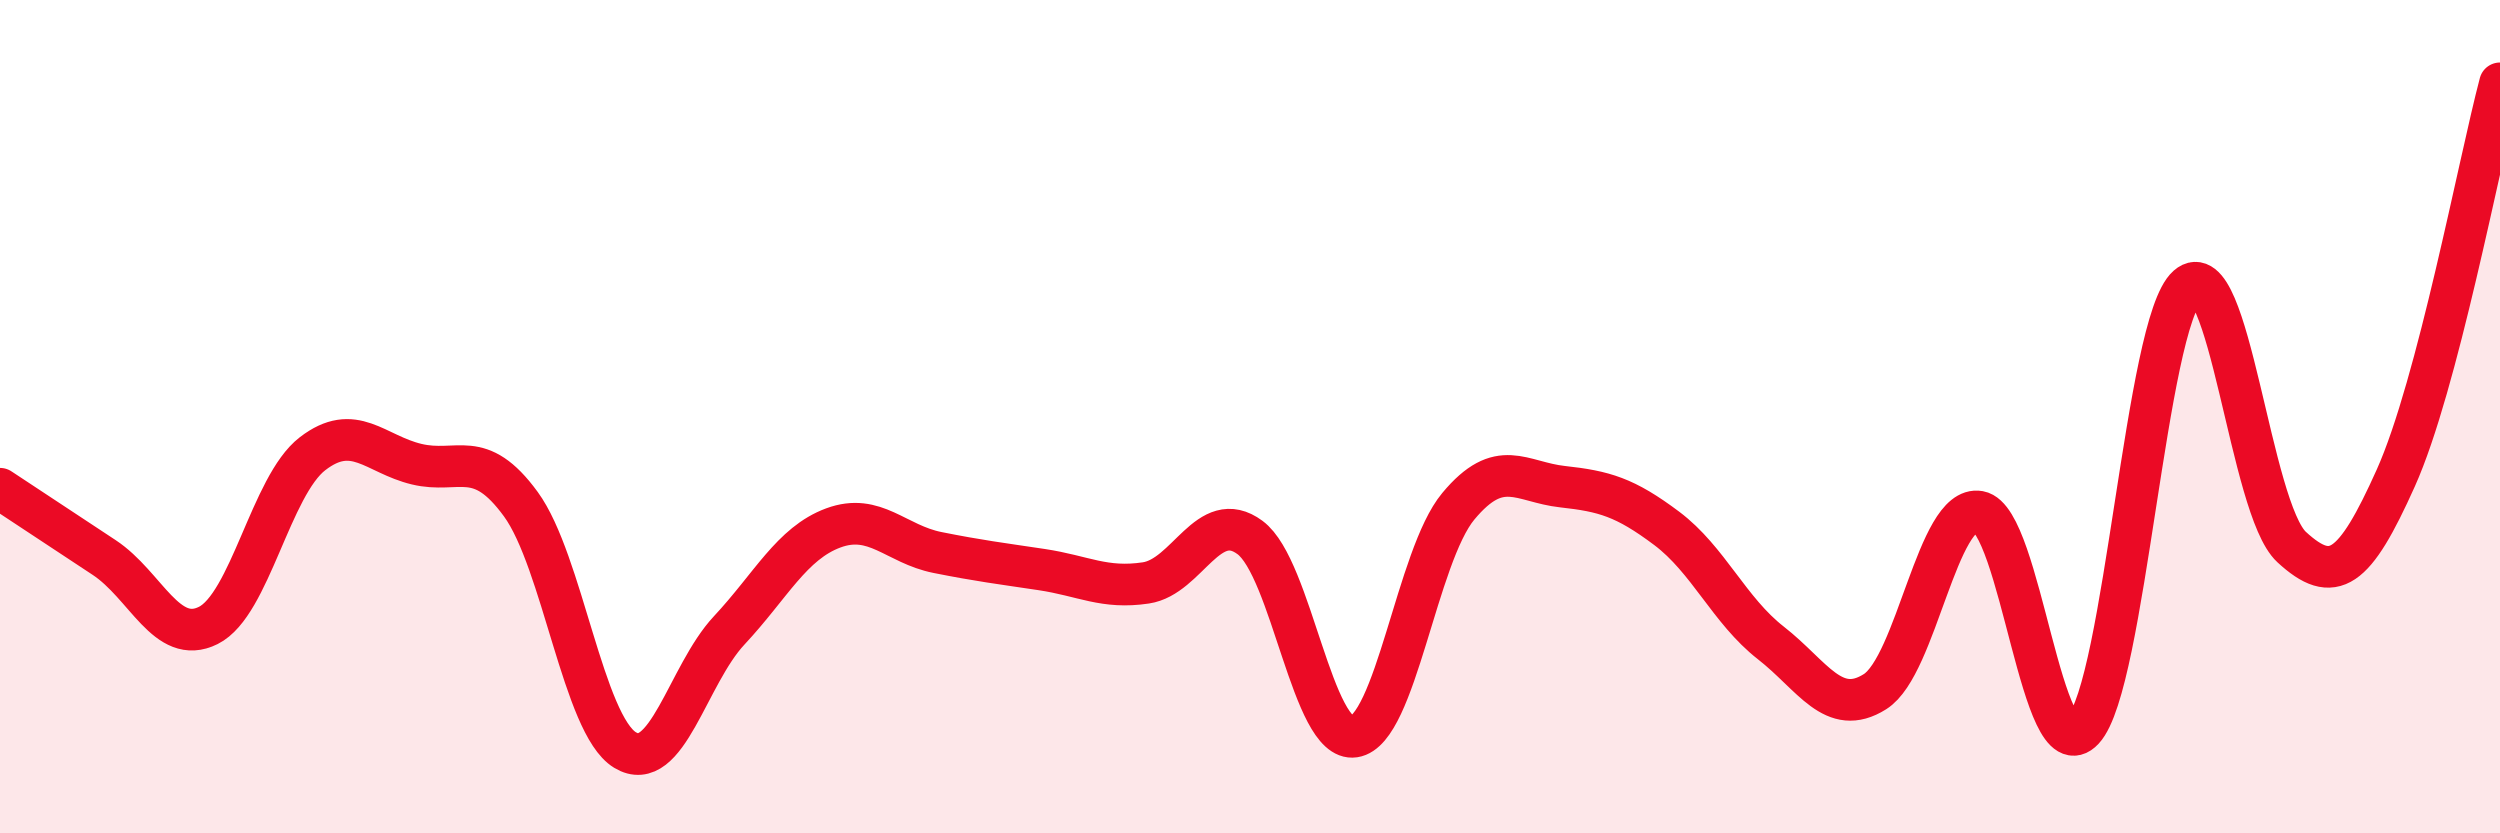
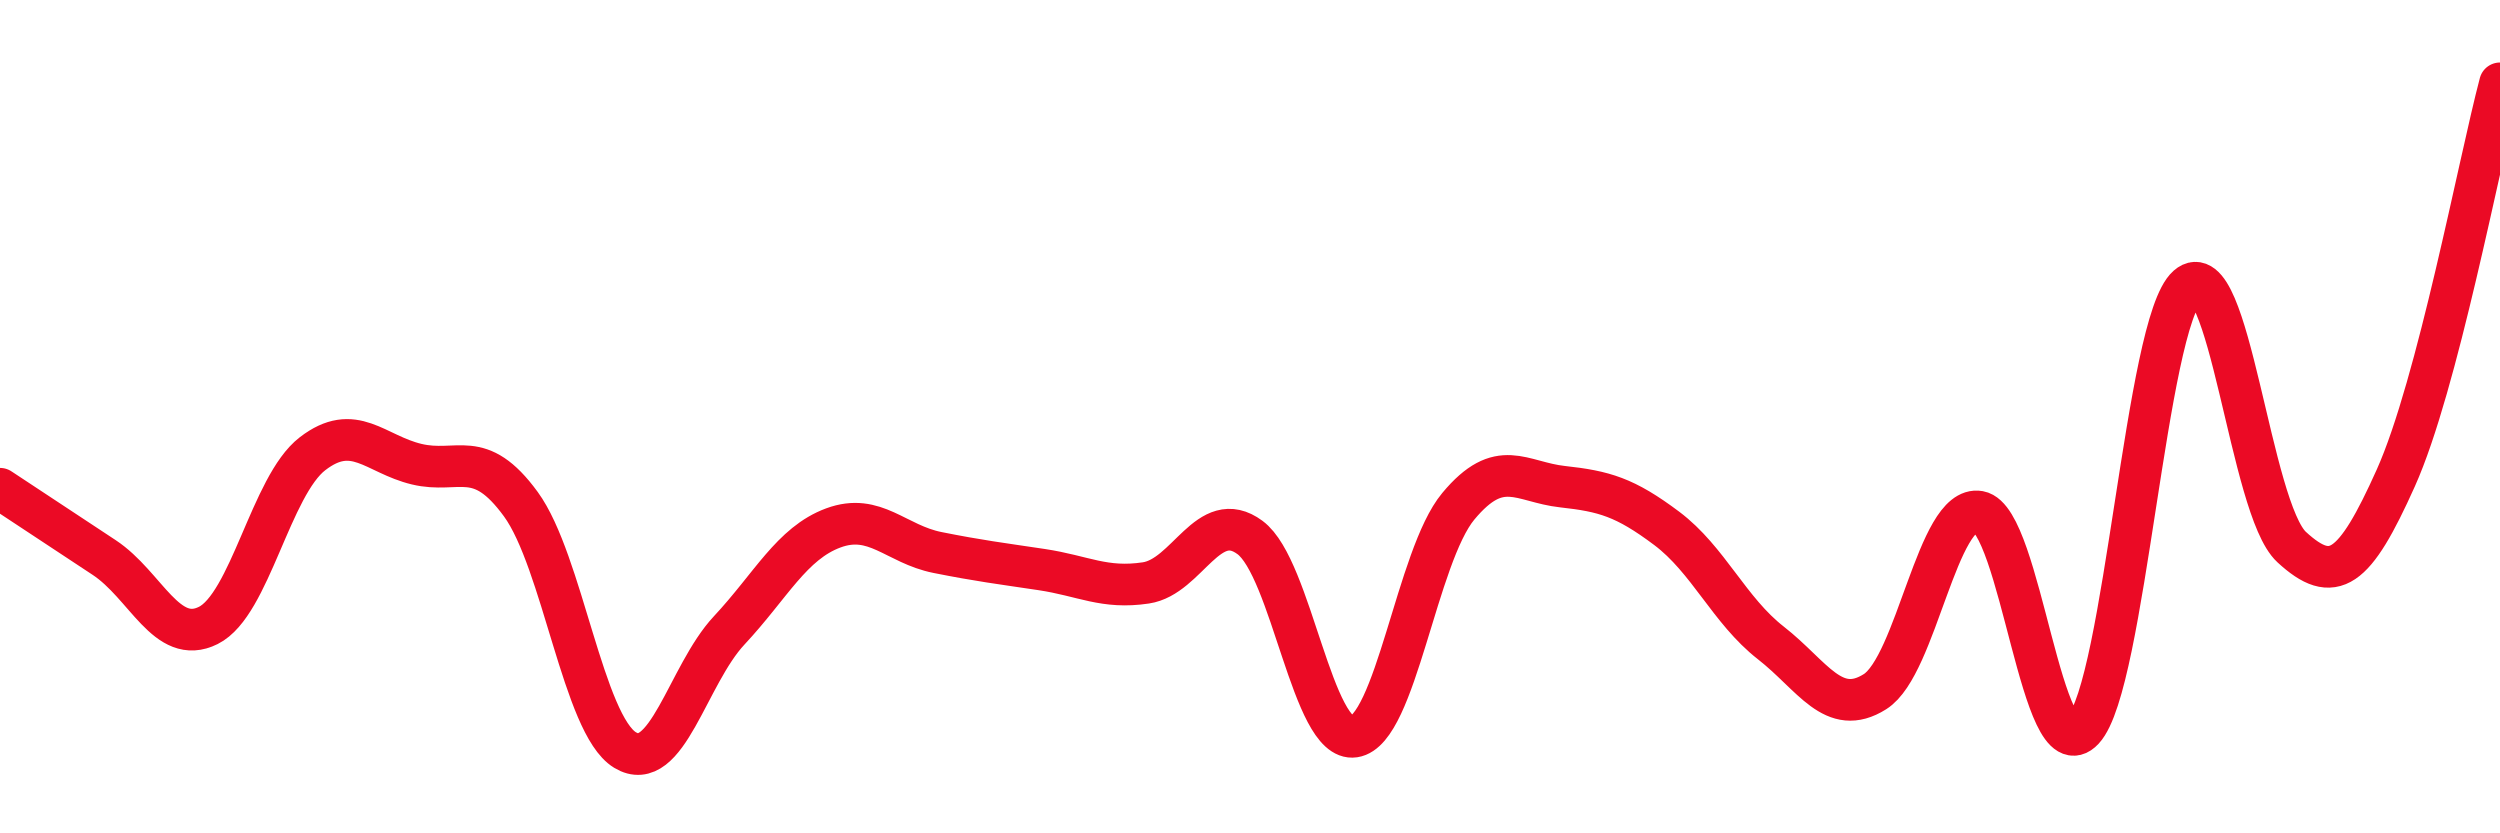
<svg xmlns="http://www.w3.org/2000/svg" width="60" height="20" viewBox="0 0 60 20">
-   <path d="M 0,11.73 C 0.5,12.06 1.5,12.72 2.5,13.38 C 3.5,14.04 4,15.51 5,15.01 C 6,14.51 6.5,11.66 7.5,10.89 C 8.5,10.12 9,10.9 10,11.14 C 11,11.38 11.5,10.73 12.5,12.1 C 13.5,13.47 14,17.39 15,18 C 16,18.61 16.5,16.2 17.5,15.13 C 18.5,14.06 19,13.04 20,12.67 C 21,12.3 21.5,13.06 22.5,13.26 C 23.5,13.46 24,13.52 25,13.67 C 26,13.82 26.5,14.14 27.5,13.99 C 28.5,13.84 29,12.16 30,12.9 C 31,13.64 31.5,17.83 32.5,17.68 C 33.5,17.53 34,13.35 35,12.15 C 36,10.95 36.5,11.57 37.5,11.68 C 38.5,11.79 39,11.93 40,12.68 C 41,13.43 41.5,14.65 42.5,15.43 C 43.5,16.21 44,17.23 45,16.6 C 46,15.97 46.5,12.1 47.5,12.28 C 48.5,12.46 49,18.59 50,17.51 C 51,16.43 51.5,7.75 52.5,6.87 C 53.5,5.99 54,12.21 55,13.13 C 56,14.05 56.5,13.7 57.5,11.47 C 58.5,9.24 59.5,3.89 60,2L60 20L0 20Z" fill="#EB0A25" opacity="0.1" stroke-linecap="round" stroke-linejoin="round" />
  <path d="M 0,11.73 C 0.5,12.06 1.5,12.72 2.5,13.38 C 3.5,14.04 4,15.51 5,15.01 C 6,14.51 6.5,11.66 7.5,10.89 C 8.5,10.12 9,10.9 10,11.14 C 11,11.38 11.5,10.73 12.5,12.1 C 13.5,13.47 14,17.39 15,18 C 16,18.61 16.5,16.2 17.5,15.13 C 18.5,14.06 19,13.04 20,12.67 C 21,12.3 21.5,13.06 22.5,13.26 C 23.5,13.46 24,13.52 25,13.67 C 26,13.82 26.5,14.14 27.5,13.99 C 28.5,13.84 29,12.16 30,12.9 C 31,13.64 31.5,17.83 32.5,17.68 C 33.5,17.53 34,13.35 35,12.15 C 36,10.95 36.5,11.57 37.5,11.68 C 38.5,11.79 39,11.93 40,12.68 C 41,13.43 41.5,14.65 42.5,15.43 C 43.5,16.21 44,17.23 45,16.6 C 46,15.97 46.5,12.1 47.5,12.28 C 48.5,12.46 49,18.59 50,17.51 C 51,16.43 51.5,7.75 52.5,6.87 C 53.5,5.99 54,12.21 55,13.13 C 56,14.05 56.5,13.7 57.5,11.47 C 58.5,9.24 59.5,3.89 60,2" stroke="#EB0A25" stroke-width="1" fill="none" stroke-linecap="round" stroke-linejoin="round" />
</svg>